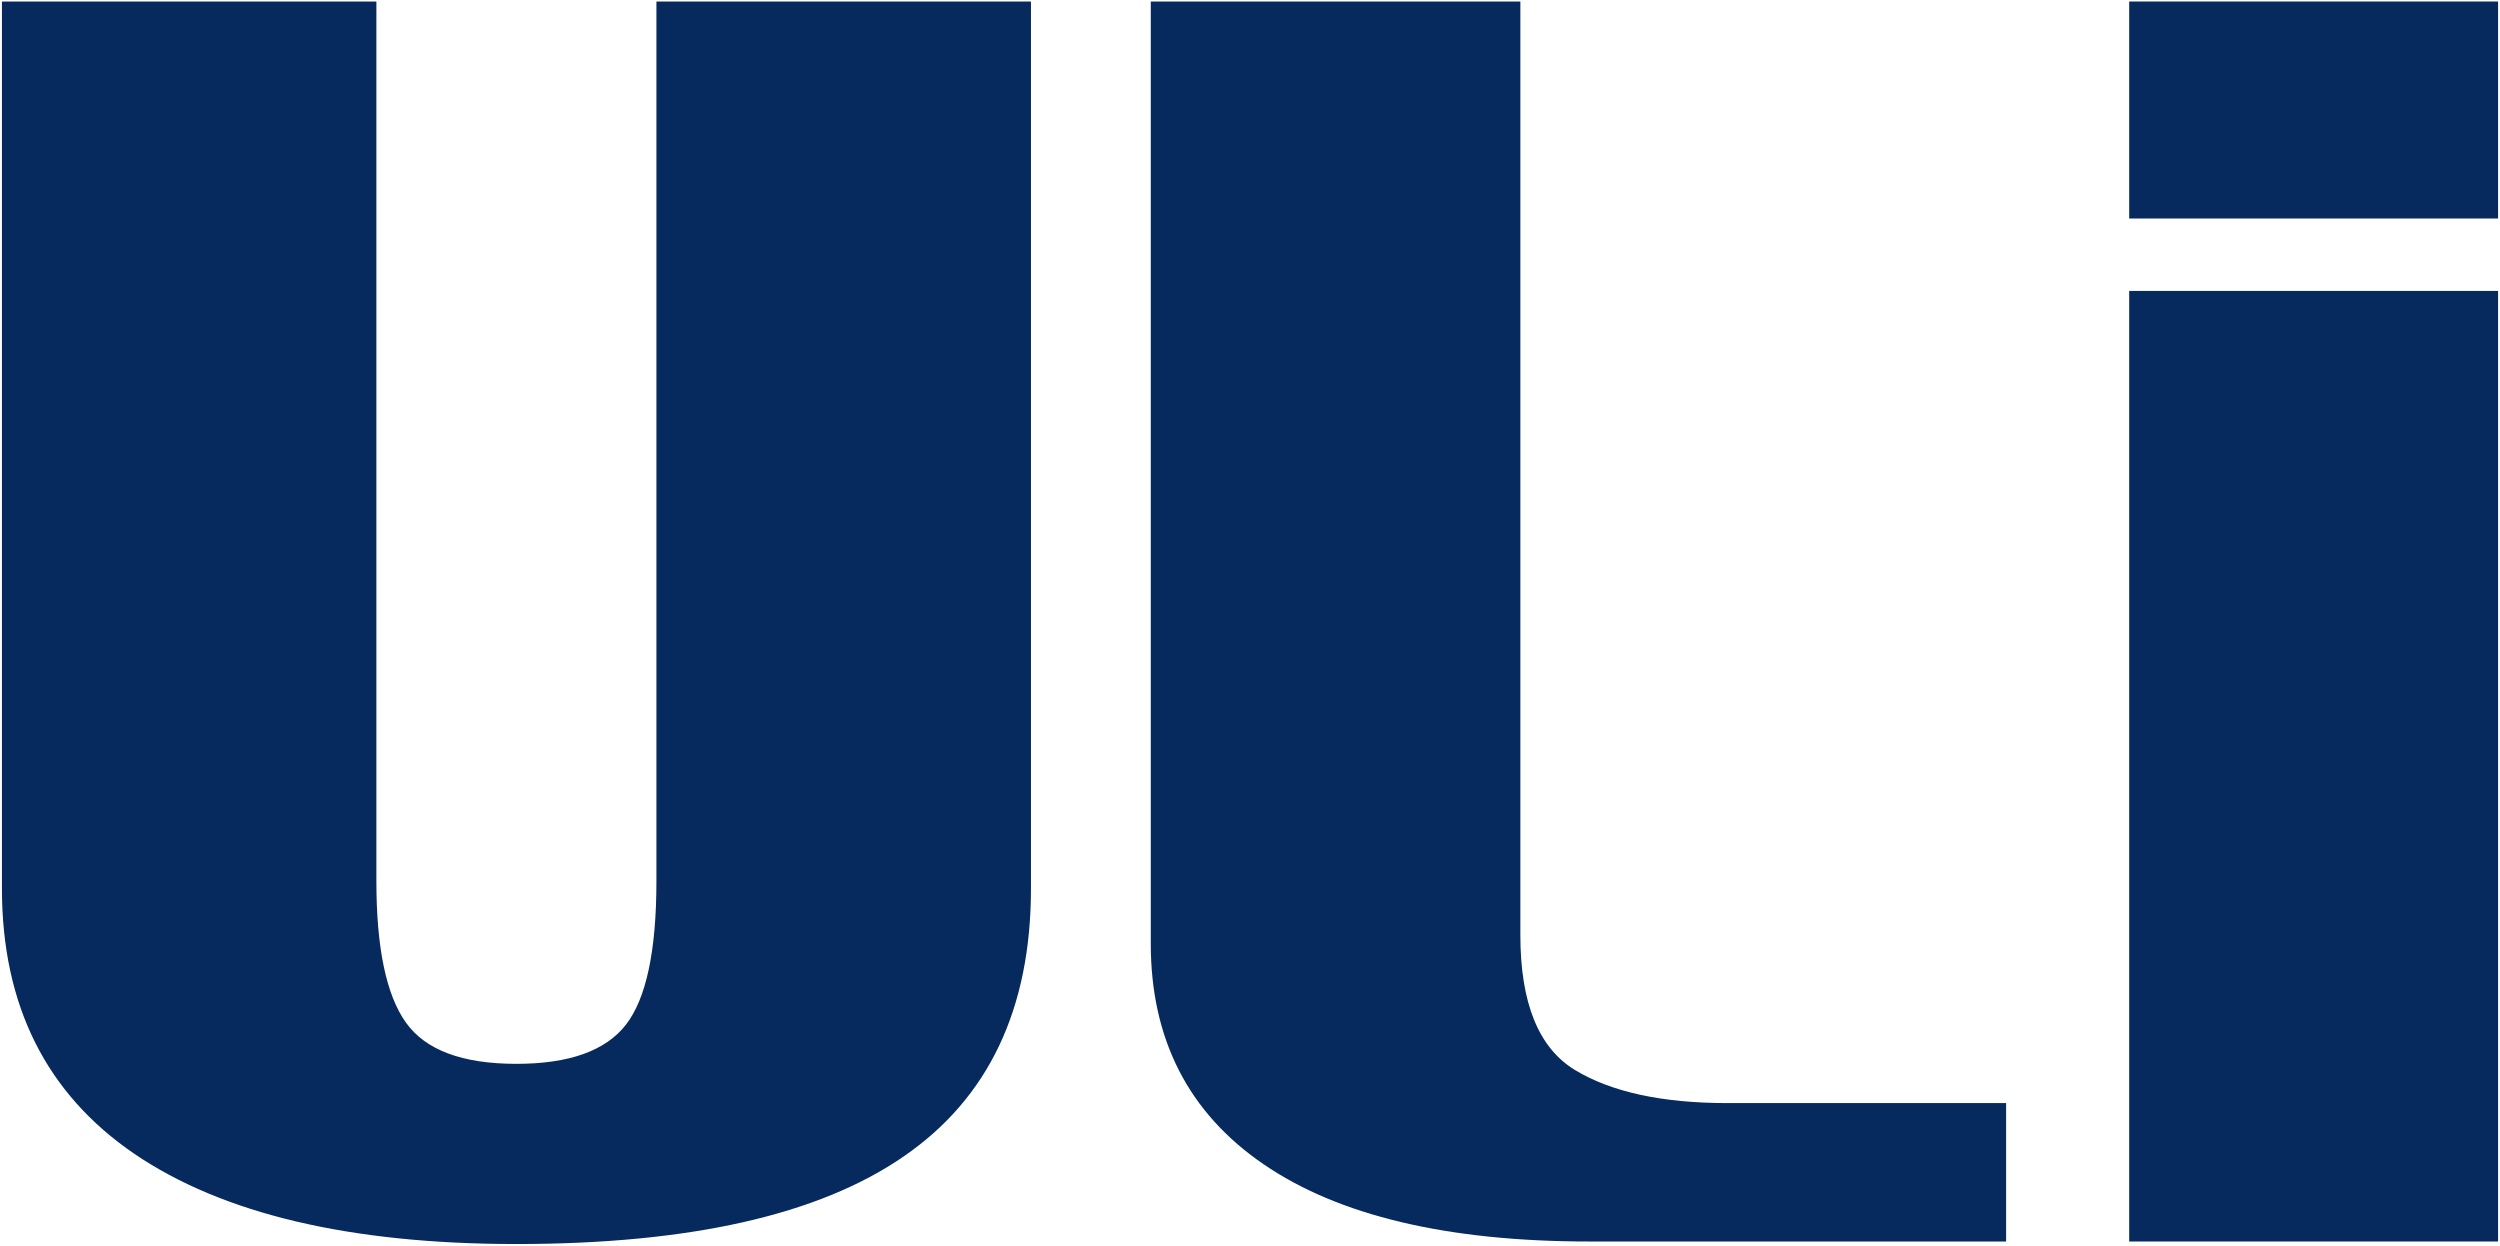
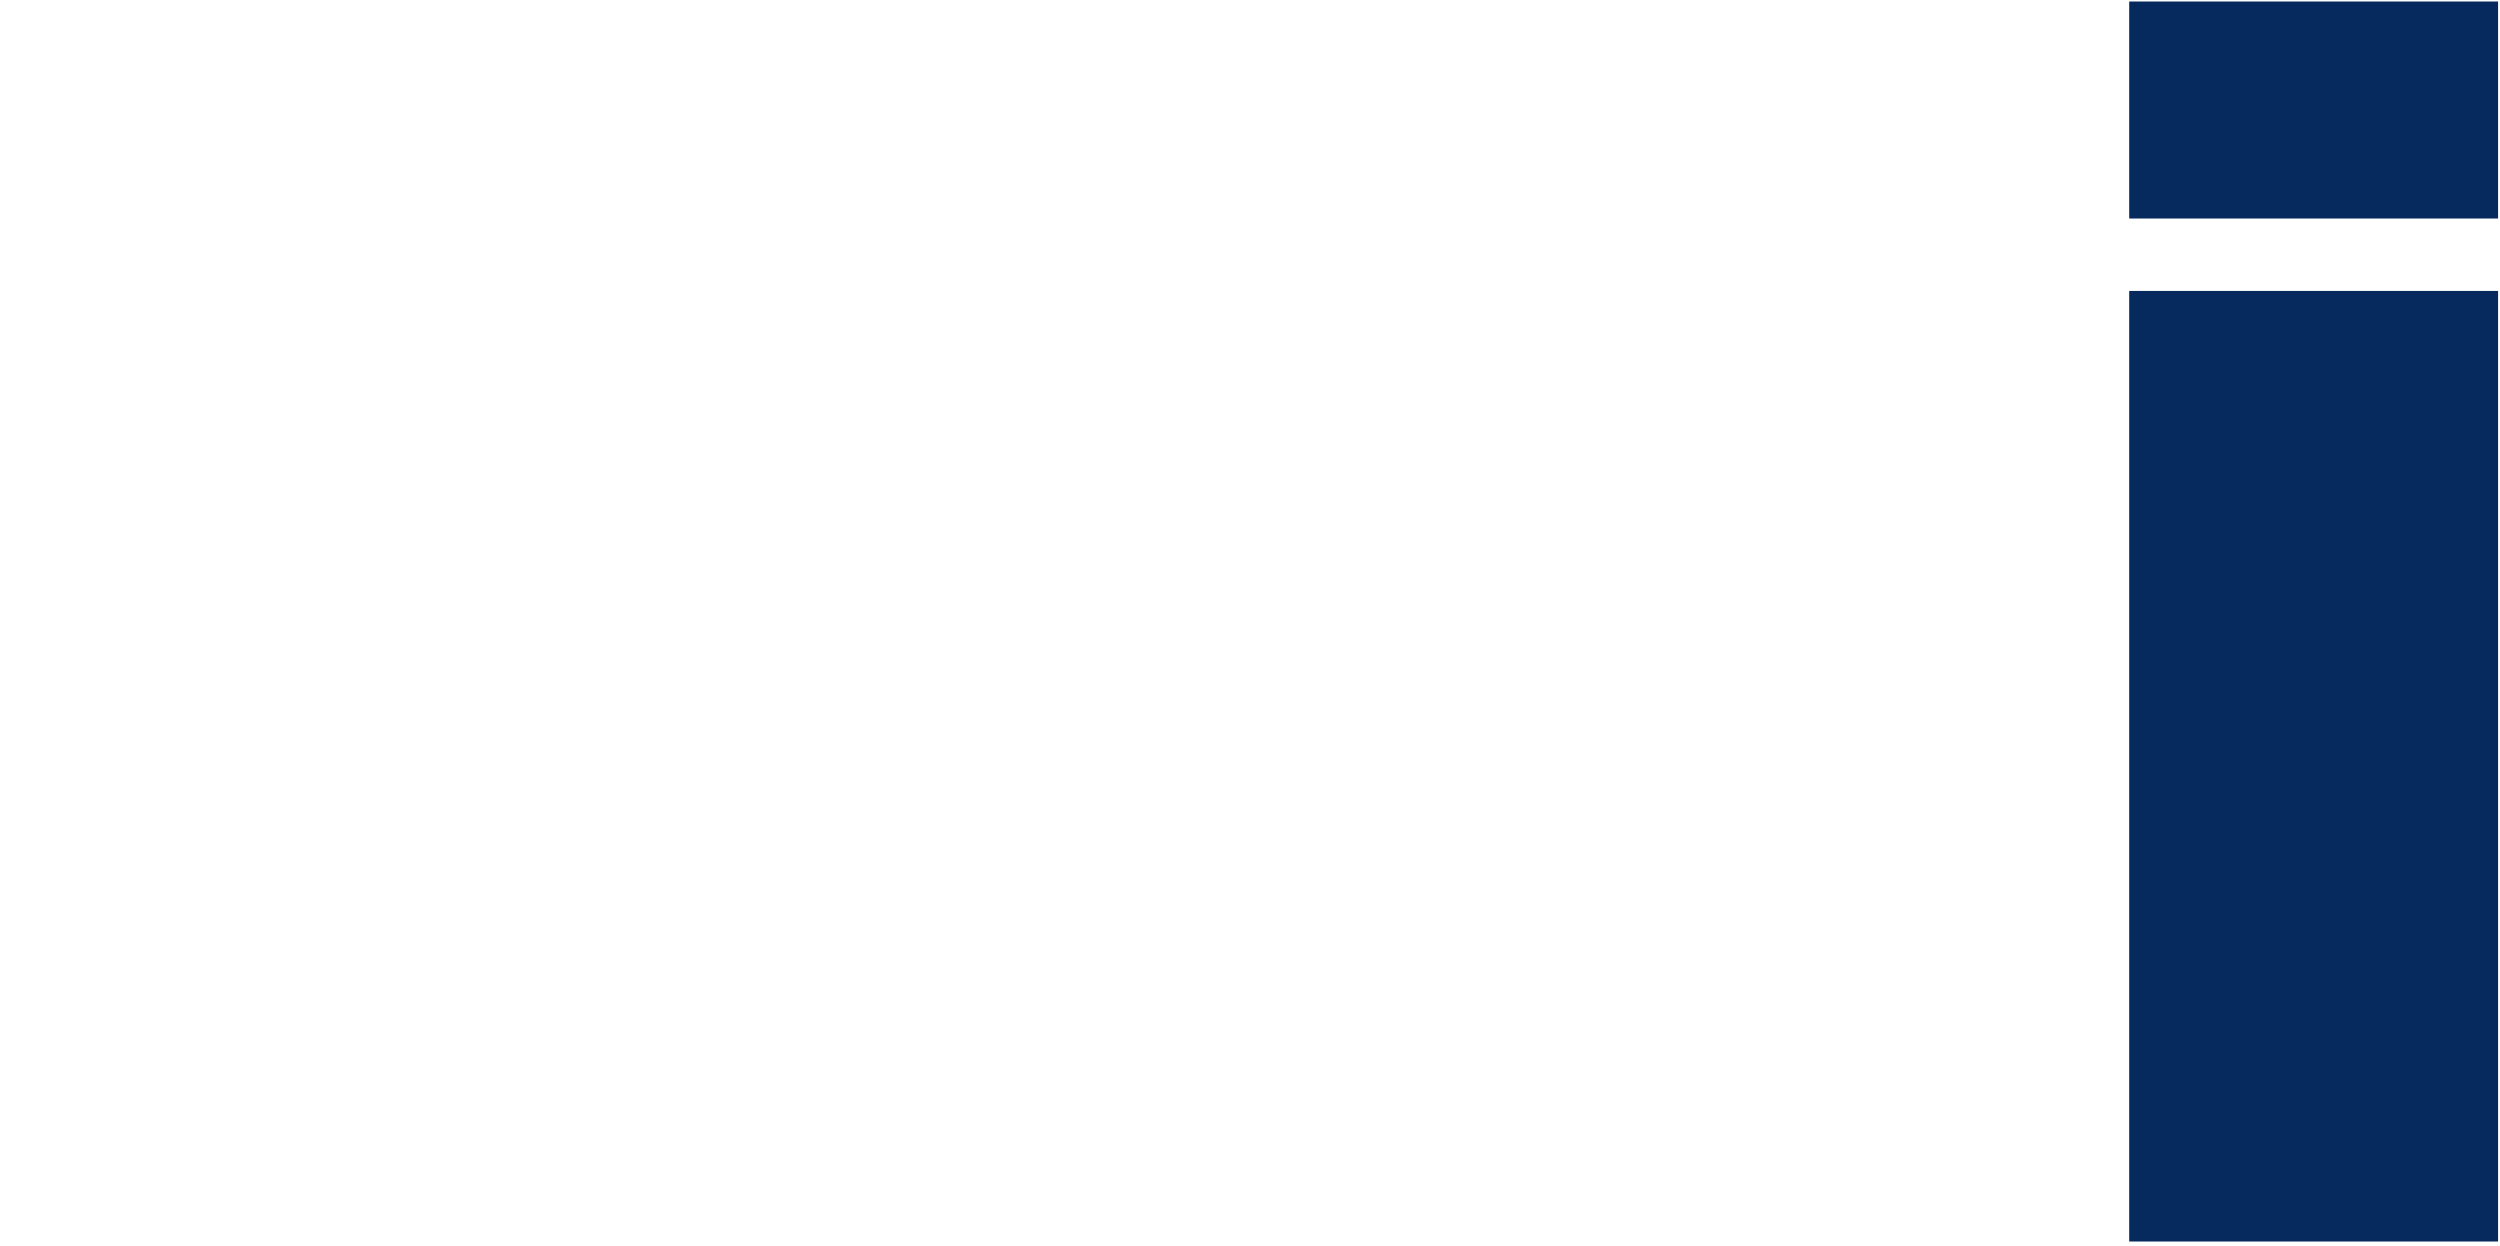
<svg xmlns="http://www.w3.org/2000/svg" width="560" height="279" viewBox="0 0 560 279">
-   <path fill="#062a5e" d="M230.938 198.994c0 26.939-9.488 46.972-28.492 60.031-18.947 13.095-47.849 19.637-86.778 19.637-37.26 0-65.776-6.743-85.584-20.213C10.31 244.943.431 225.127.431 198.994V.337h83.88V197.375c0 14.938 2.205 25.477 6.597 31.656 4.401 6.188 12.65 9.27 24.759 9.27 11.808 0 19.975-2.914 24.534-8.76 4.551-5.862 6.838-16.567 6.838-32.165V.337h83.898z" />
  <path fill="#062a5e" d="M559.569 48.946h-82.628V.337h82.628zm0 229.152h-82.628V65.169h82.628z" />
-   <path fill="#062a5e" d="M449.37 247.093h-62.43c-14.68 0-26.053-2.497-34.187-7.432-8.125-4.96-12.191-15.039-12.191-30.187V.337h-82.788v211.033c0 21.373 8.411 37.881 25.252 49.41 16.811 11.523 41.152 17.318 73.019 17.318h93.324z" />
</svg>